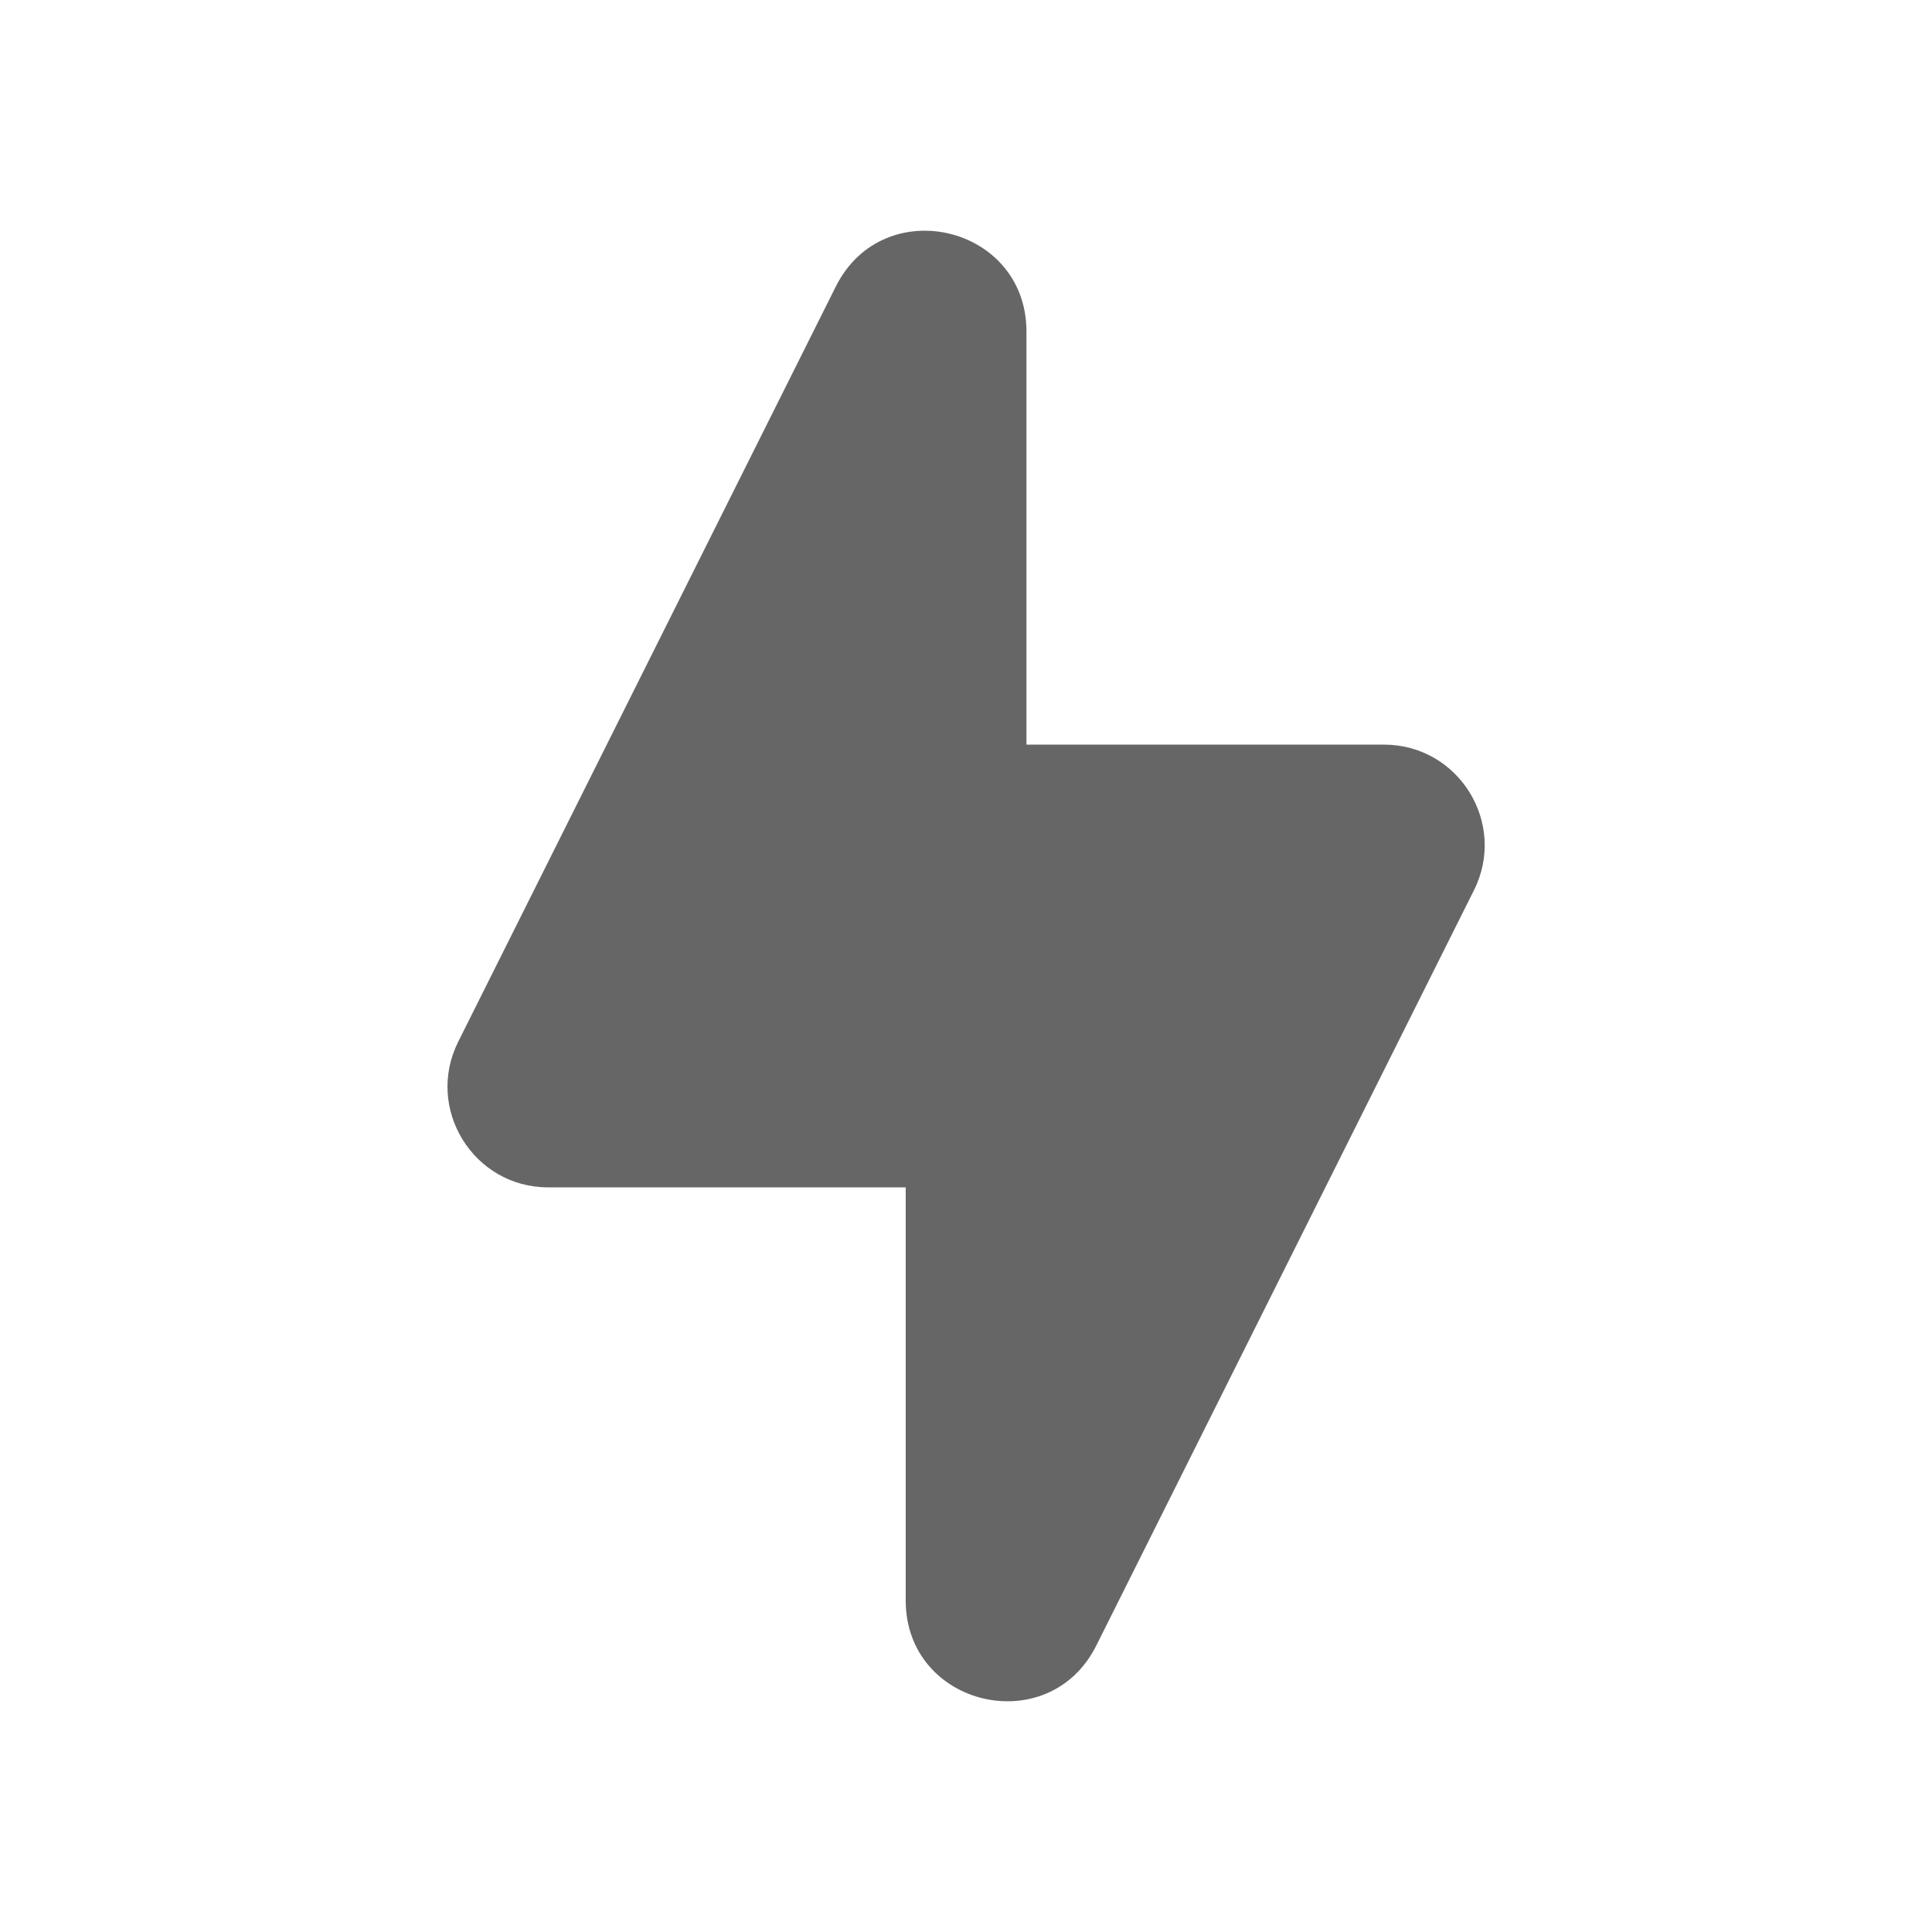
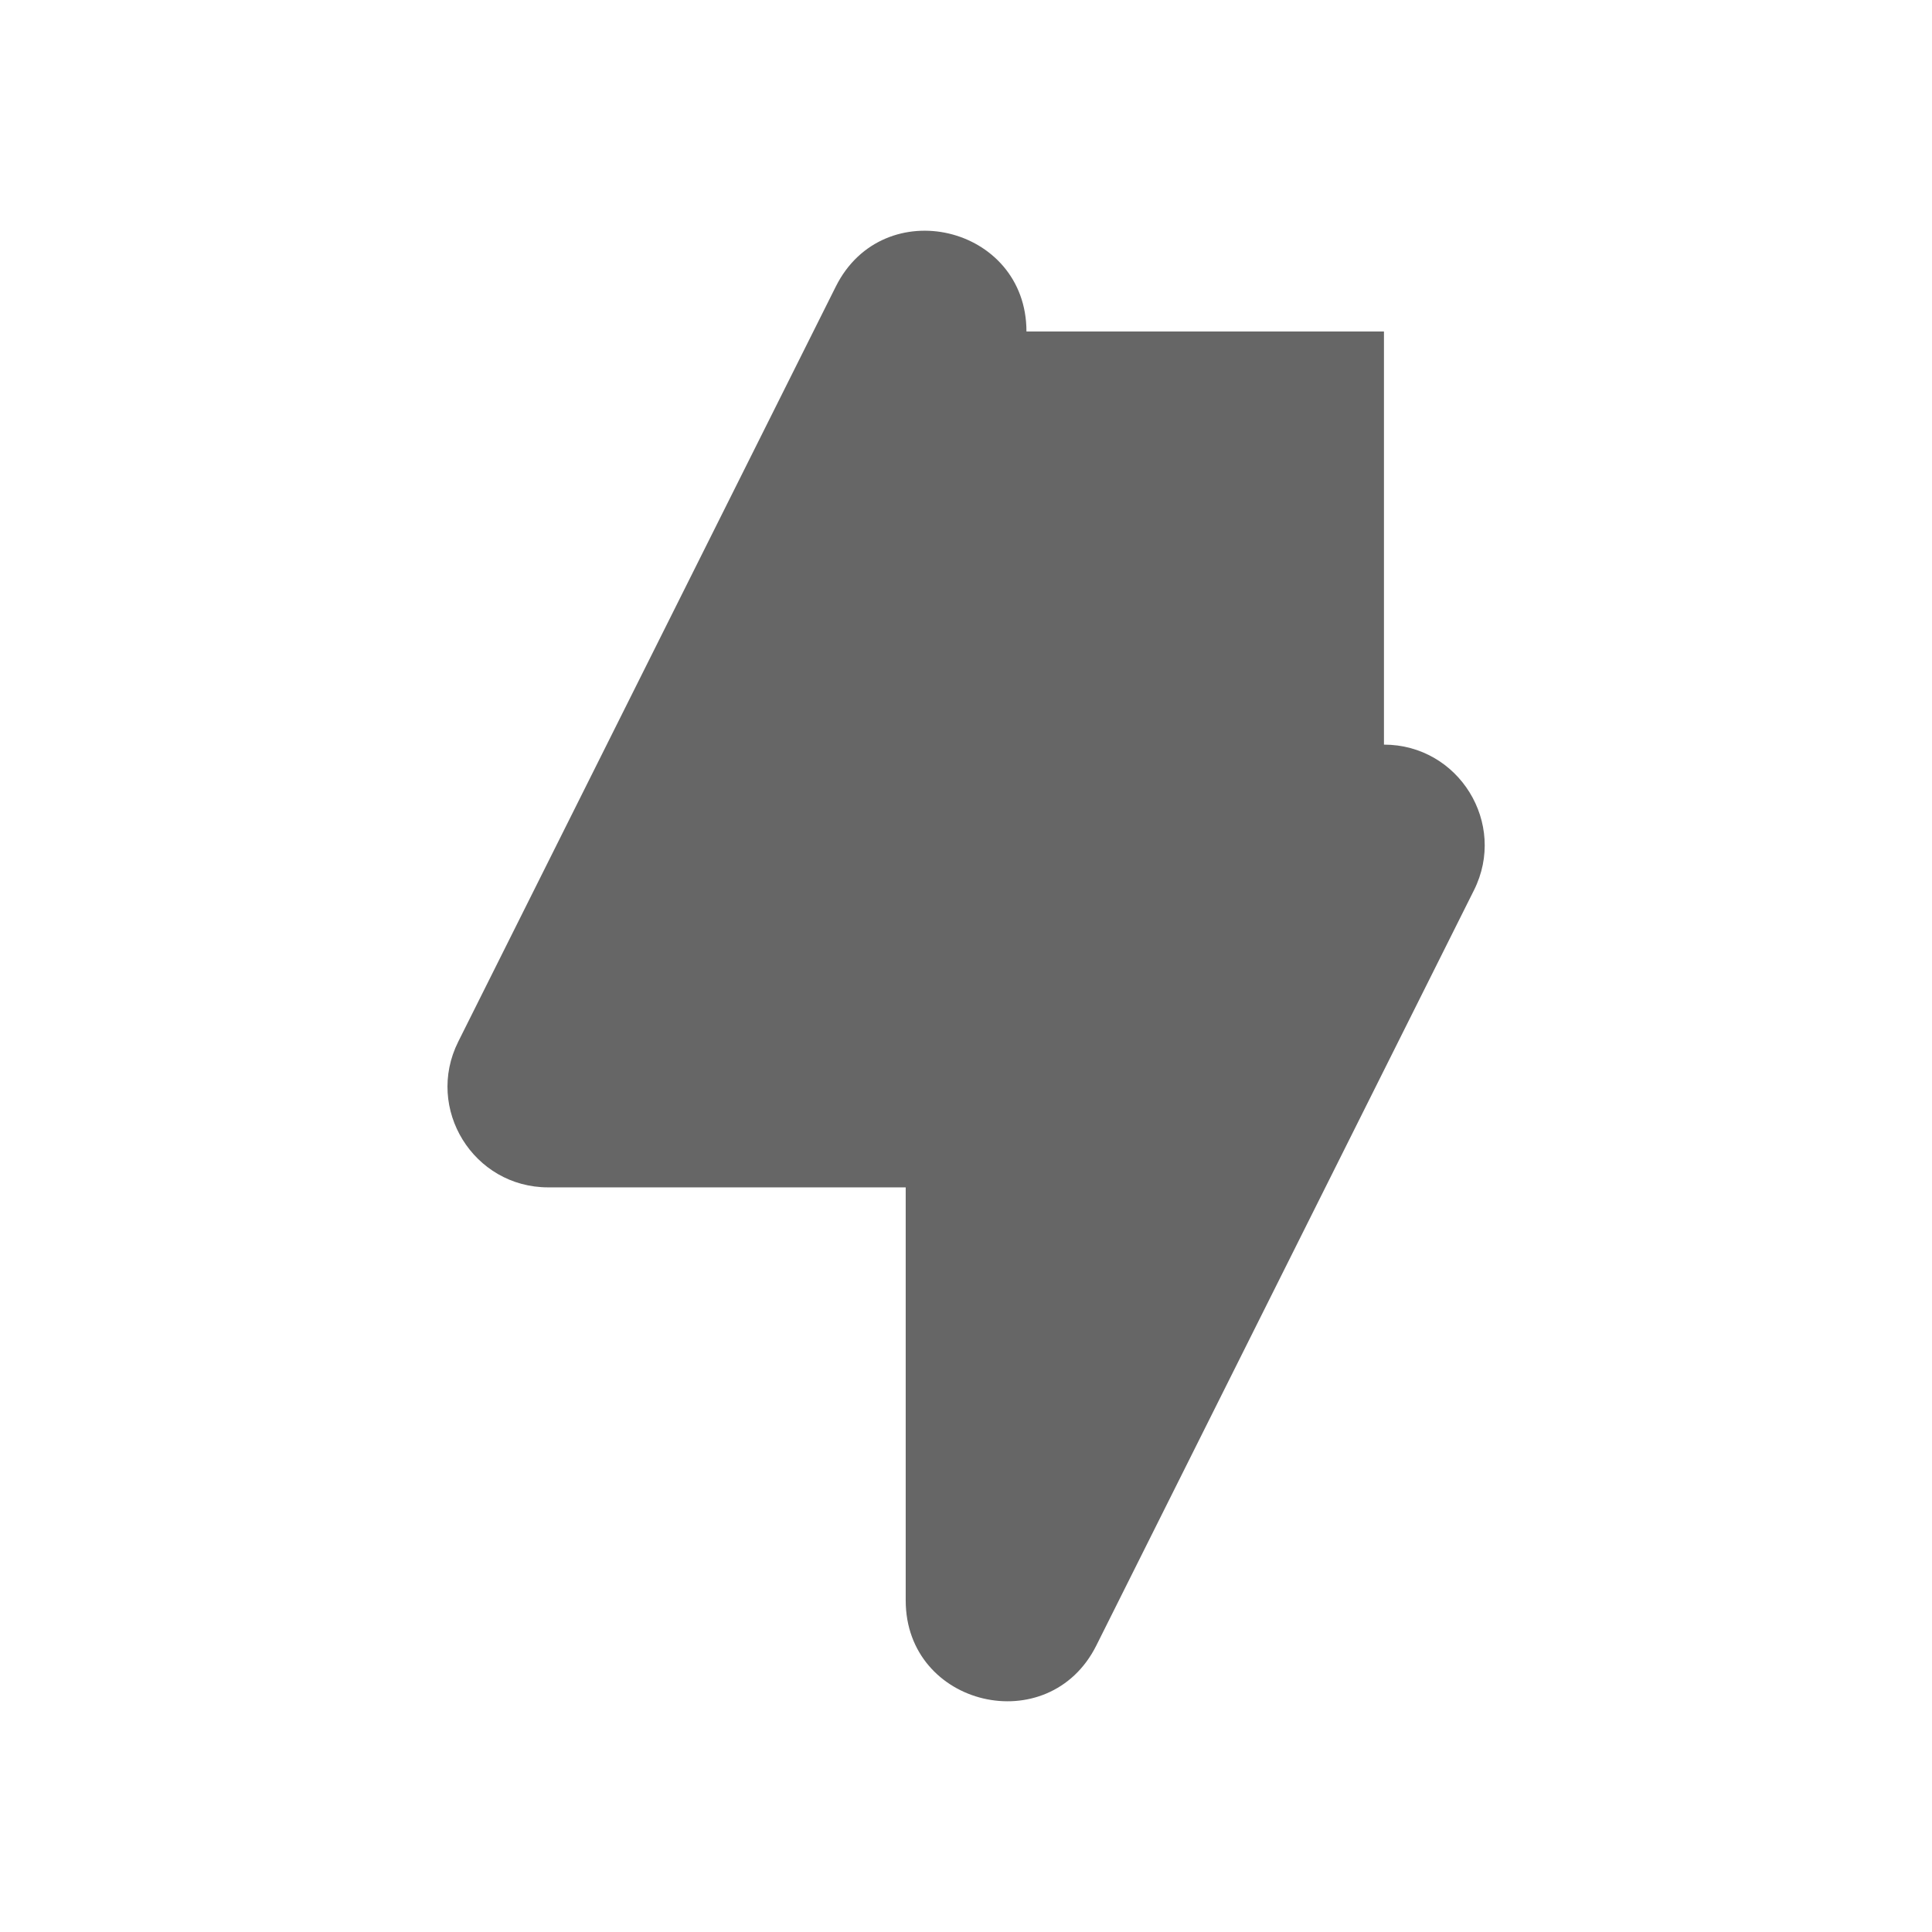
<svg xmlns="http://www.w3.org/2000/svg" width="24" height="24" viewBox="0 0 24 24" fill="none">
-   <path d="M12.751 4.118C12.751 2.799 10.973 2.379 10.383 3.559L5.692 12.941C5.277 13.772 5.881 14.75 6.81 14.75H11.251V19.882C11.251 21.201 13.029 21.621 13.619 20.441L18.31 11.059C18.726 10.228 18.121 9.25 17.192 9.25H12.751V4.118Z" fill="#666666" />
+   <path d="M12.751 4.118C12.751 2.799 10.973 2.379 10.383 3.559L5.692 12.941C5.277 13.772 5.881 14.75 6.81 14.75H11.251V19.882C11.251 21.201 13.029 21.621 13.619 20.441L18.31 11.059C18.726 10.228 18.121 9.25 17.192 9.25V4.118Z" fill="#666666" />
</svg>